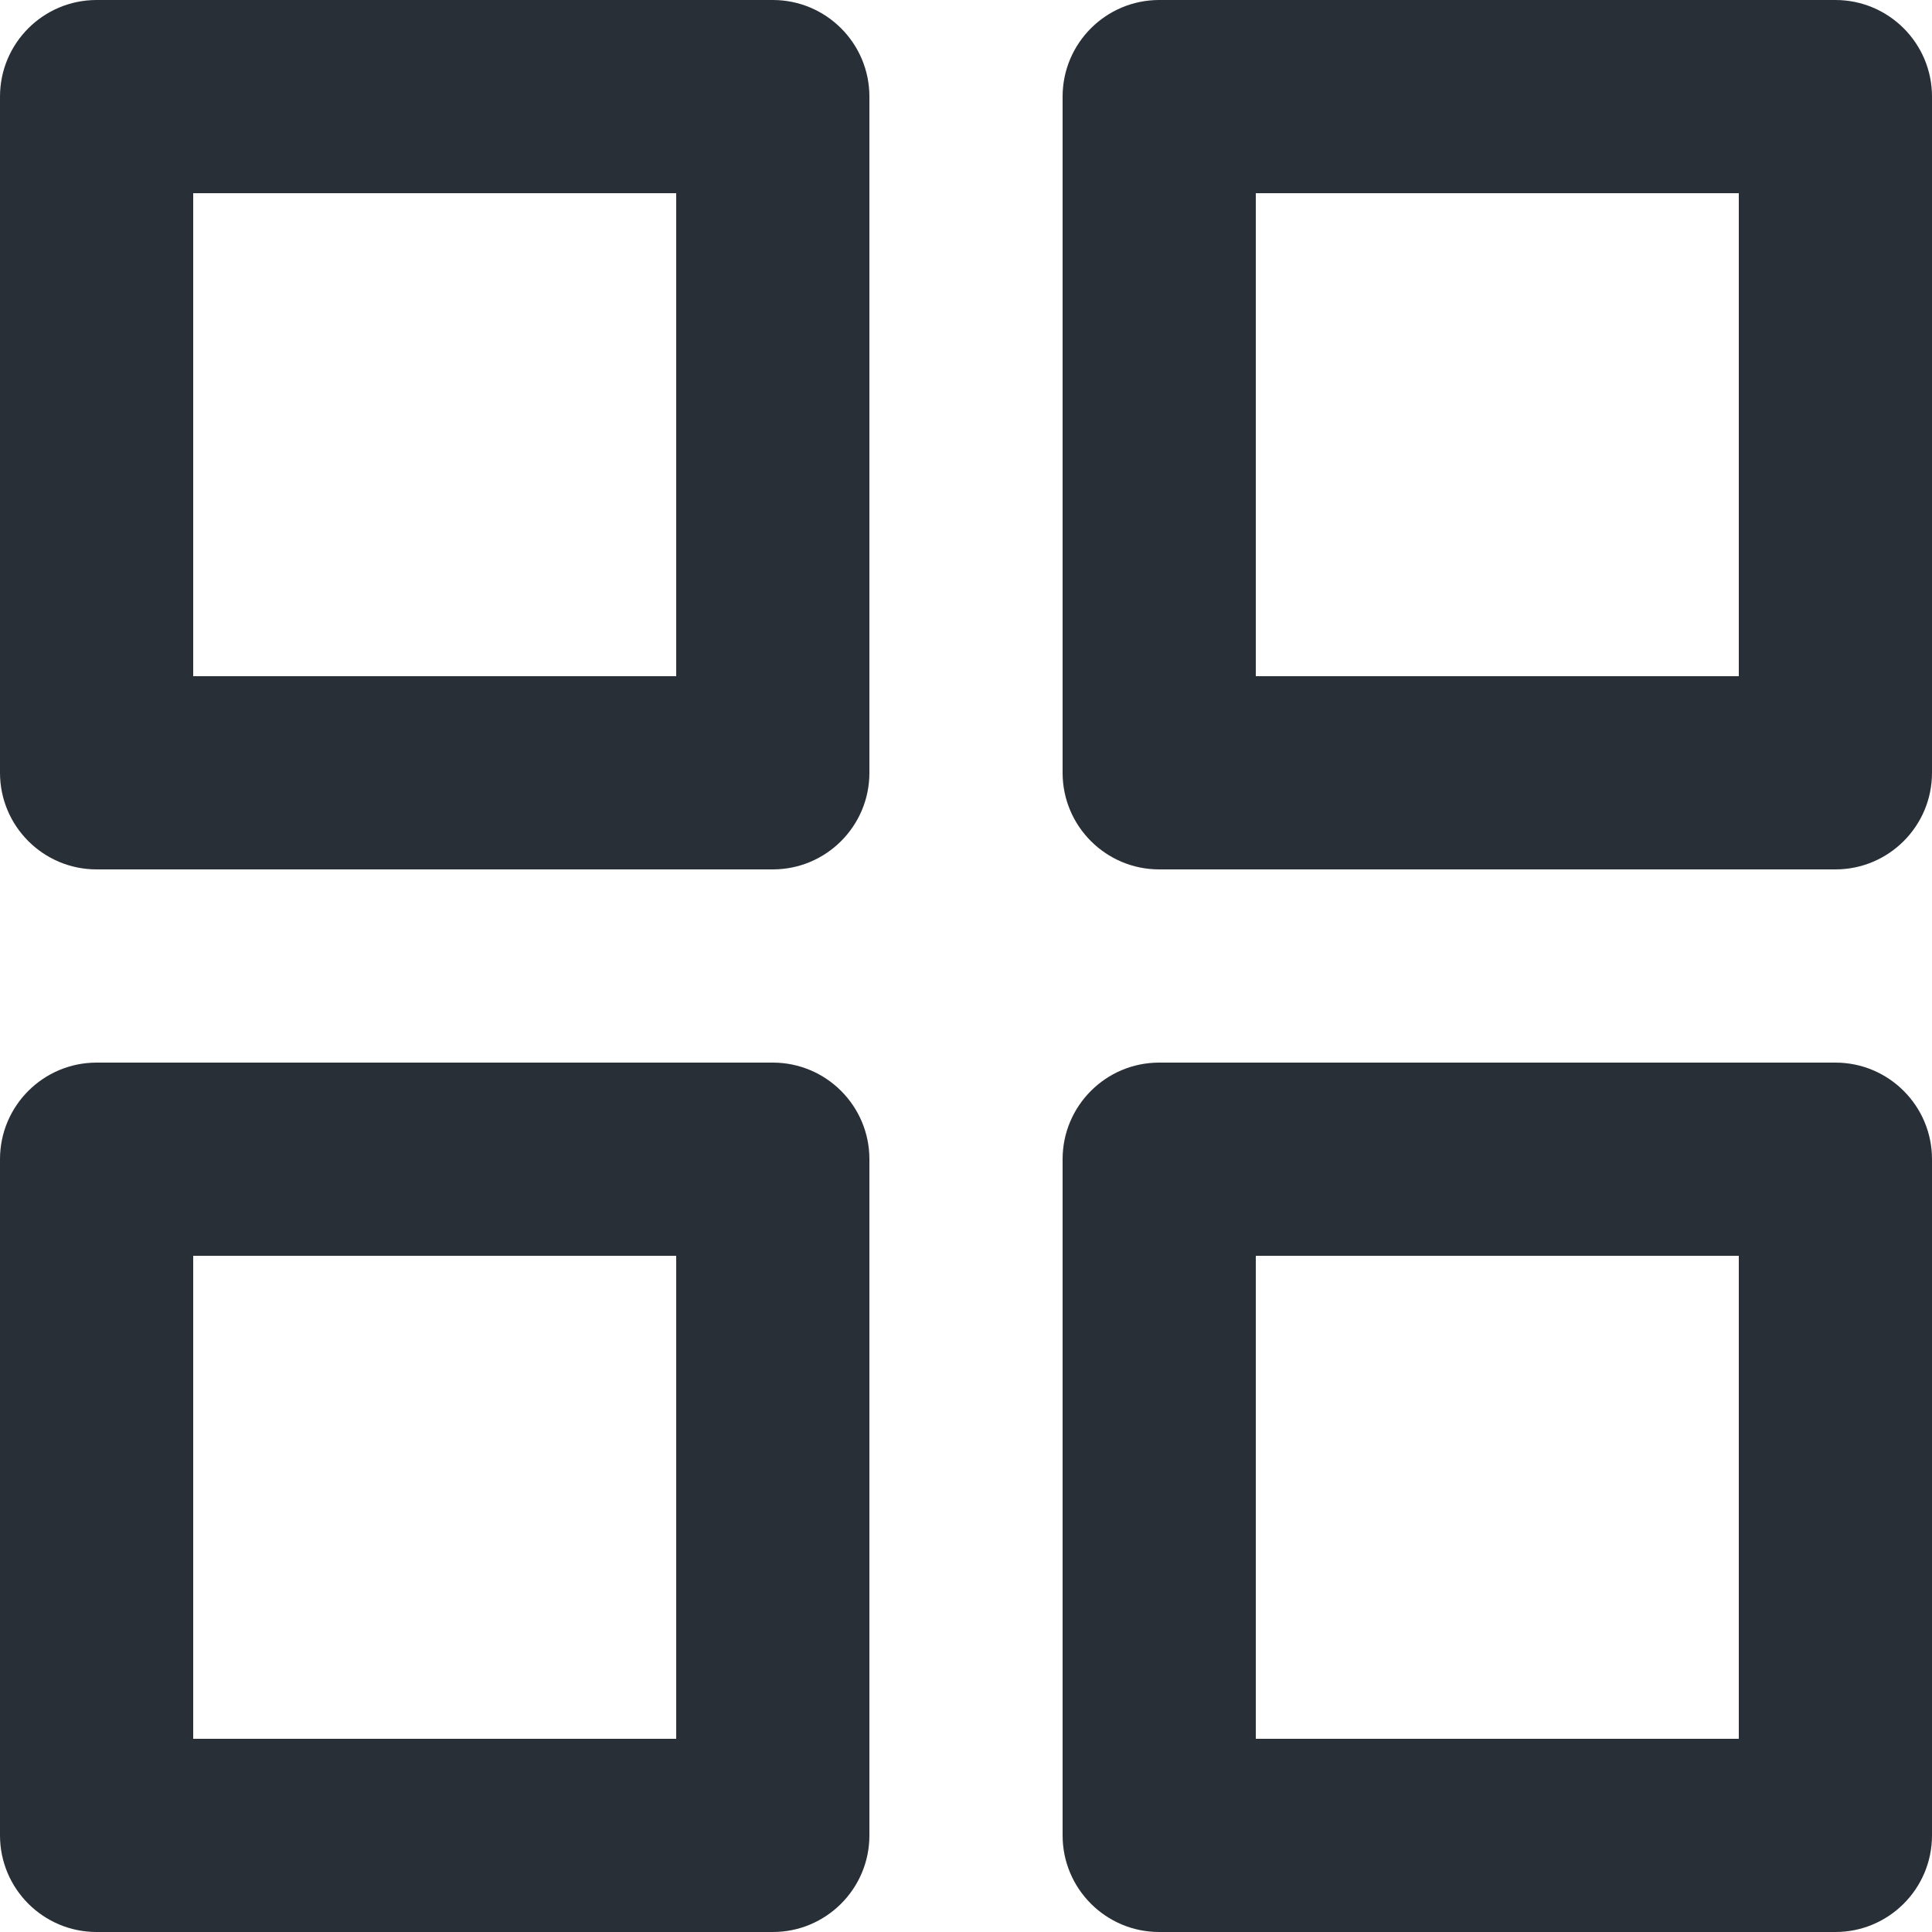
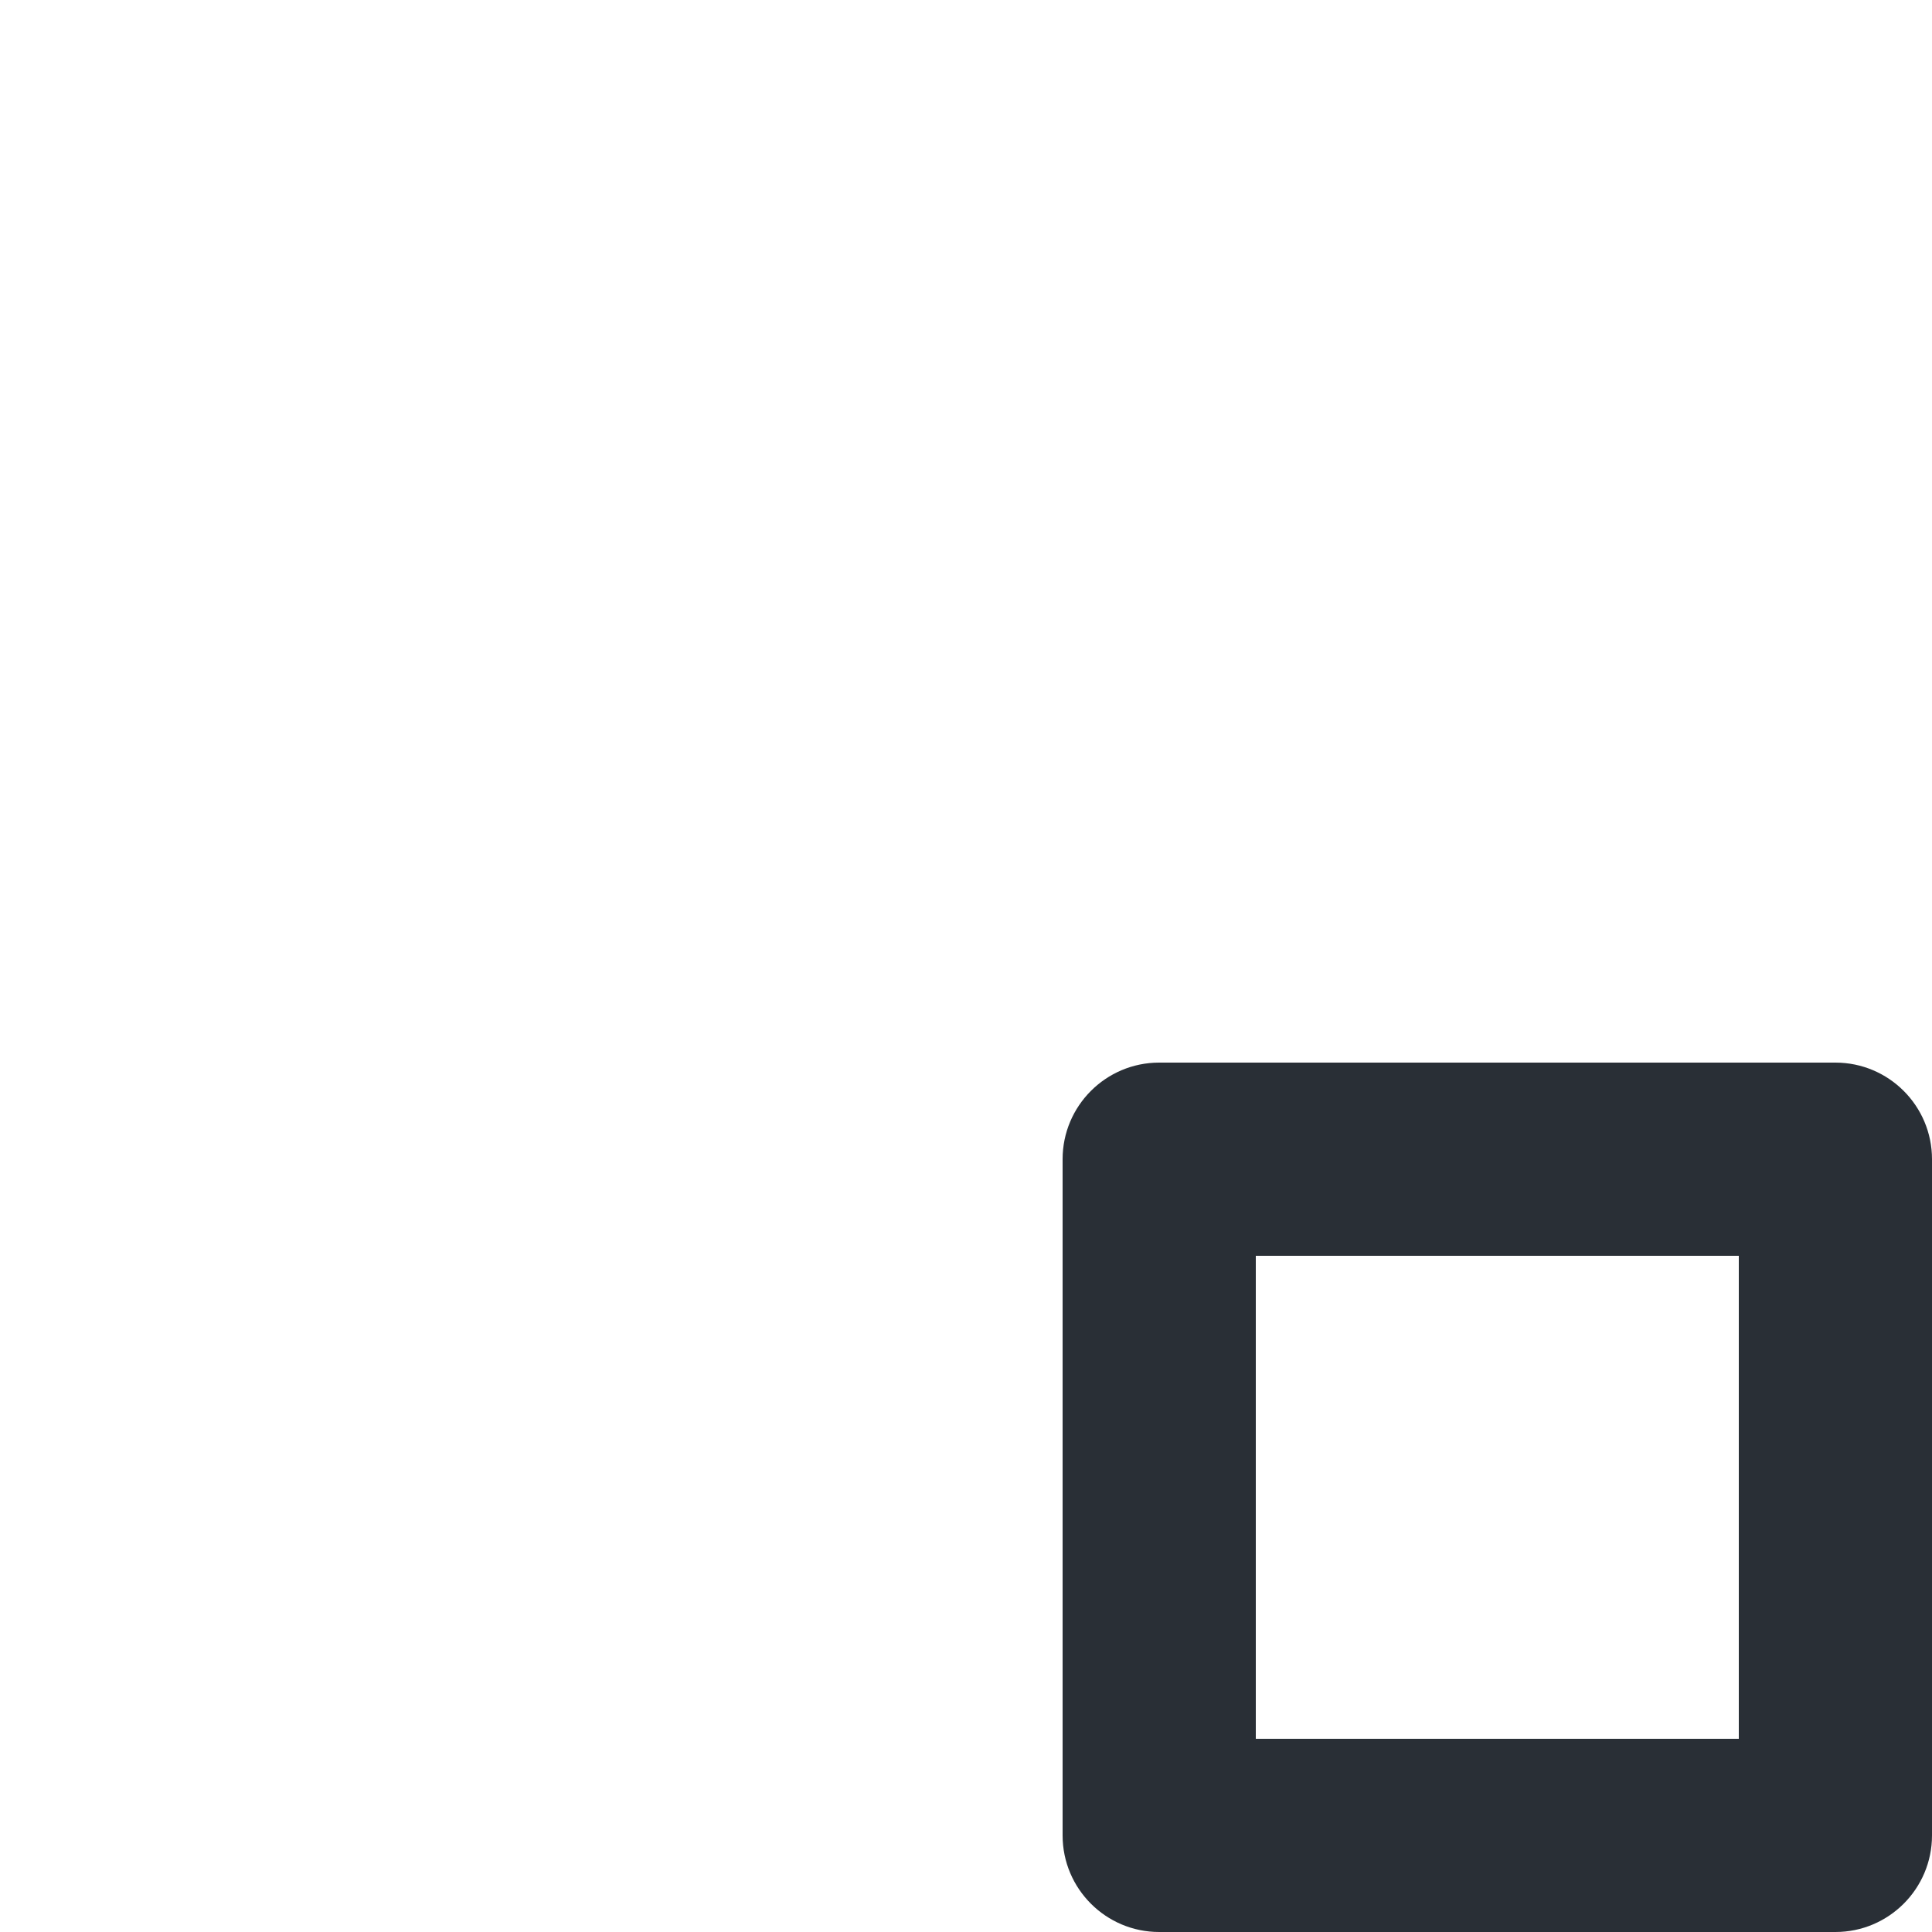
<svg xmlns="http://www.w3.org/2000/svg" width="20" height="20" viewBox="0 0 20 20" fill="none">
-   <path fill-rule="evenodd" clip-rule="evenodd" d="M1 0C0.448 0 0 0.448 0 1V8C0 8.552 0.448 9 1 9H8C8.552 9 9 8.552 9 8V1C9 0.448 8.552 0 8 0H1ZM2 7V2H7V7H2Z" fill="#292F36" />
-   <path fill-rule="evenodd" clip-rule="evenodd" d="M12 0C11.448 0 11 0.448 11 1V8C11 8.552 11.448 9 12 9H19C19.552 9 20 8.552 20 8V1C20 0.448 19.552 0 19 0H12ZM13 7V2H18V7H13Z" fill="#292F36" />
  <path fill-rule="evenodd" clip-rule="evenodd" d="M11 12C11 11.448 11.448 11 12 11H19C19.552 11 20 11.448 20 12V19C20 19.552 19.552 20 19 20H12C11.448 20 11 19.552 11 19V12ZM13 13V18H18V13H13Z" fill="#292F36" />
-   <path fill-rule="evenodd" clip-rule="evenodd" d="M1 11C0.448 11 0 11.448 0 12V19C0 19.552 0.448 20 1 20H8C8.552 20 9 19.552 9 19V12C9 11.448 8.552 11 8 11H1ZM2 18V13H7V18H2Z" fill="#292F36" />
</svg>